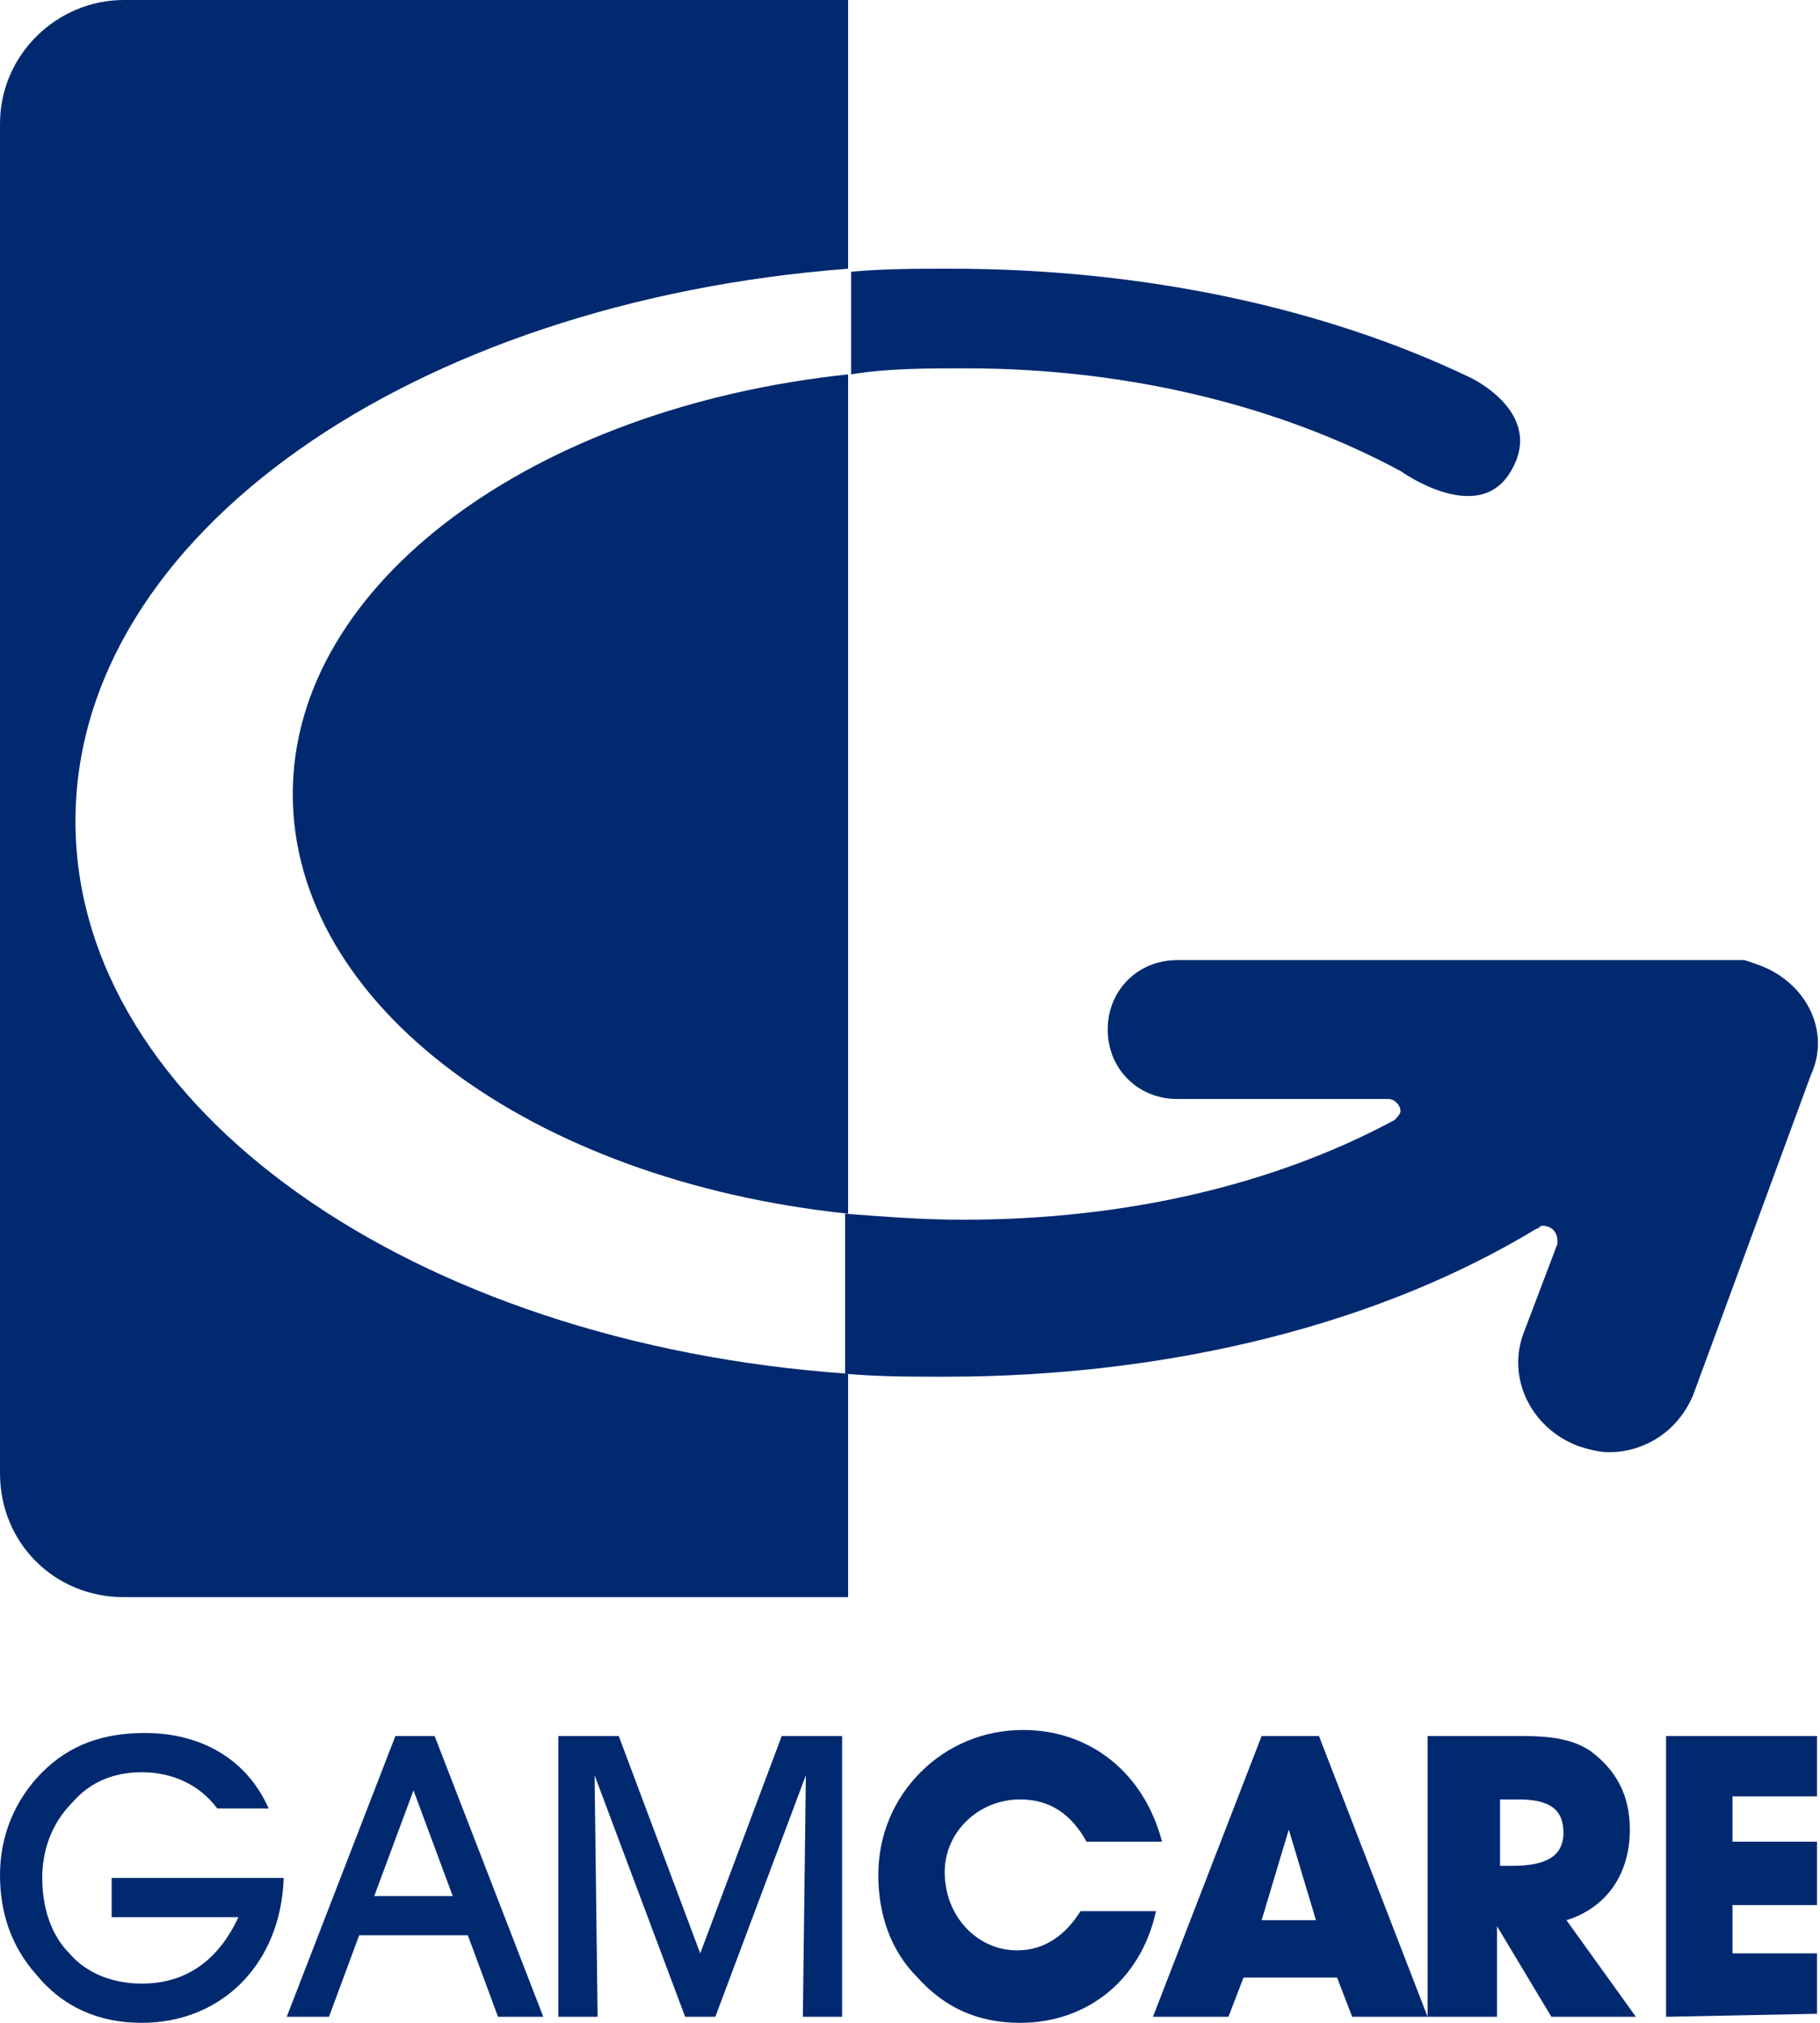
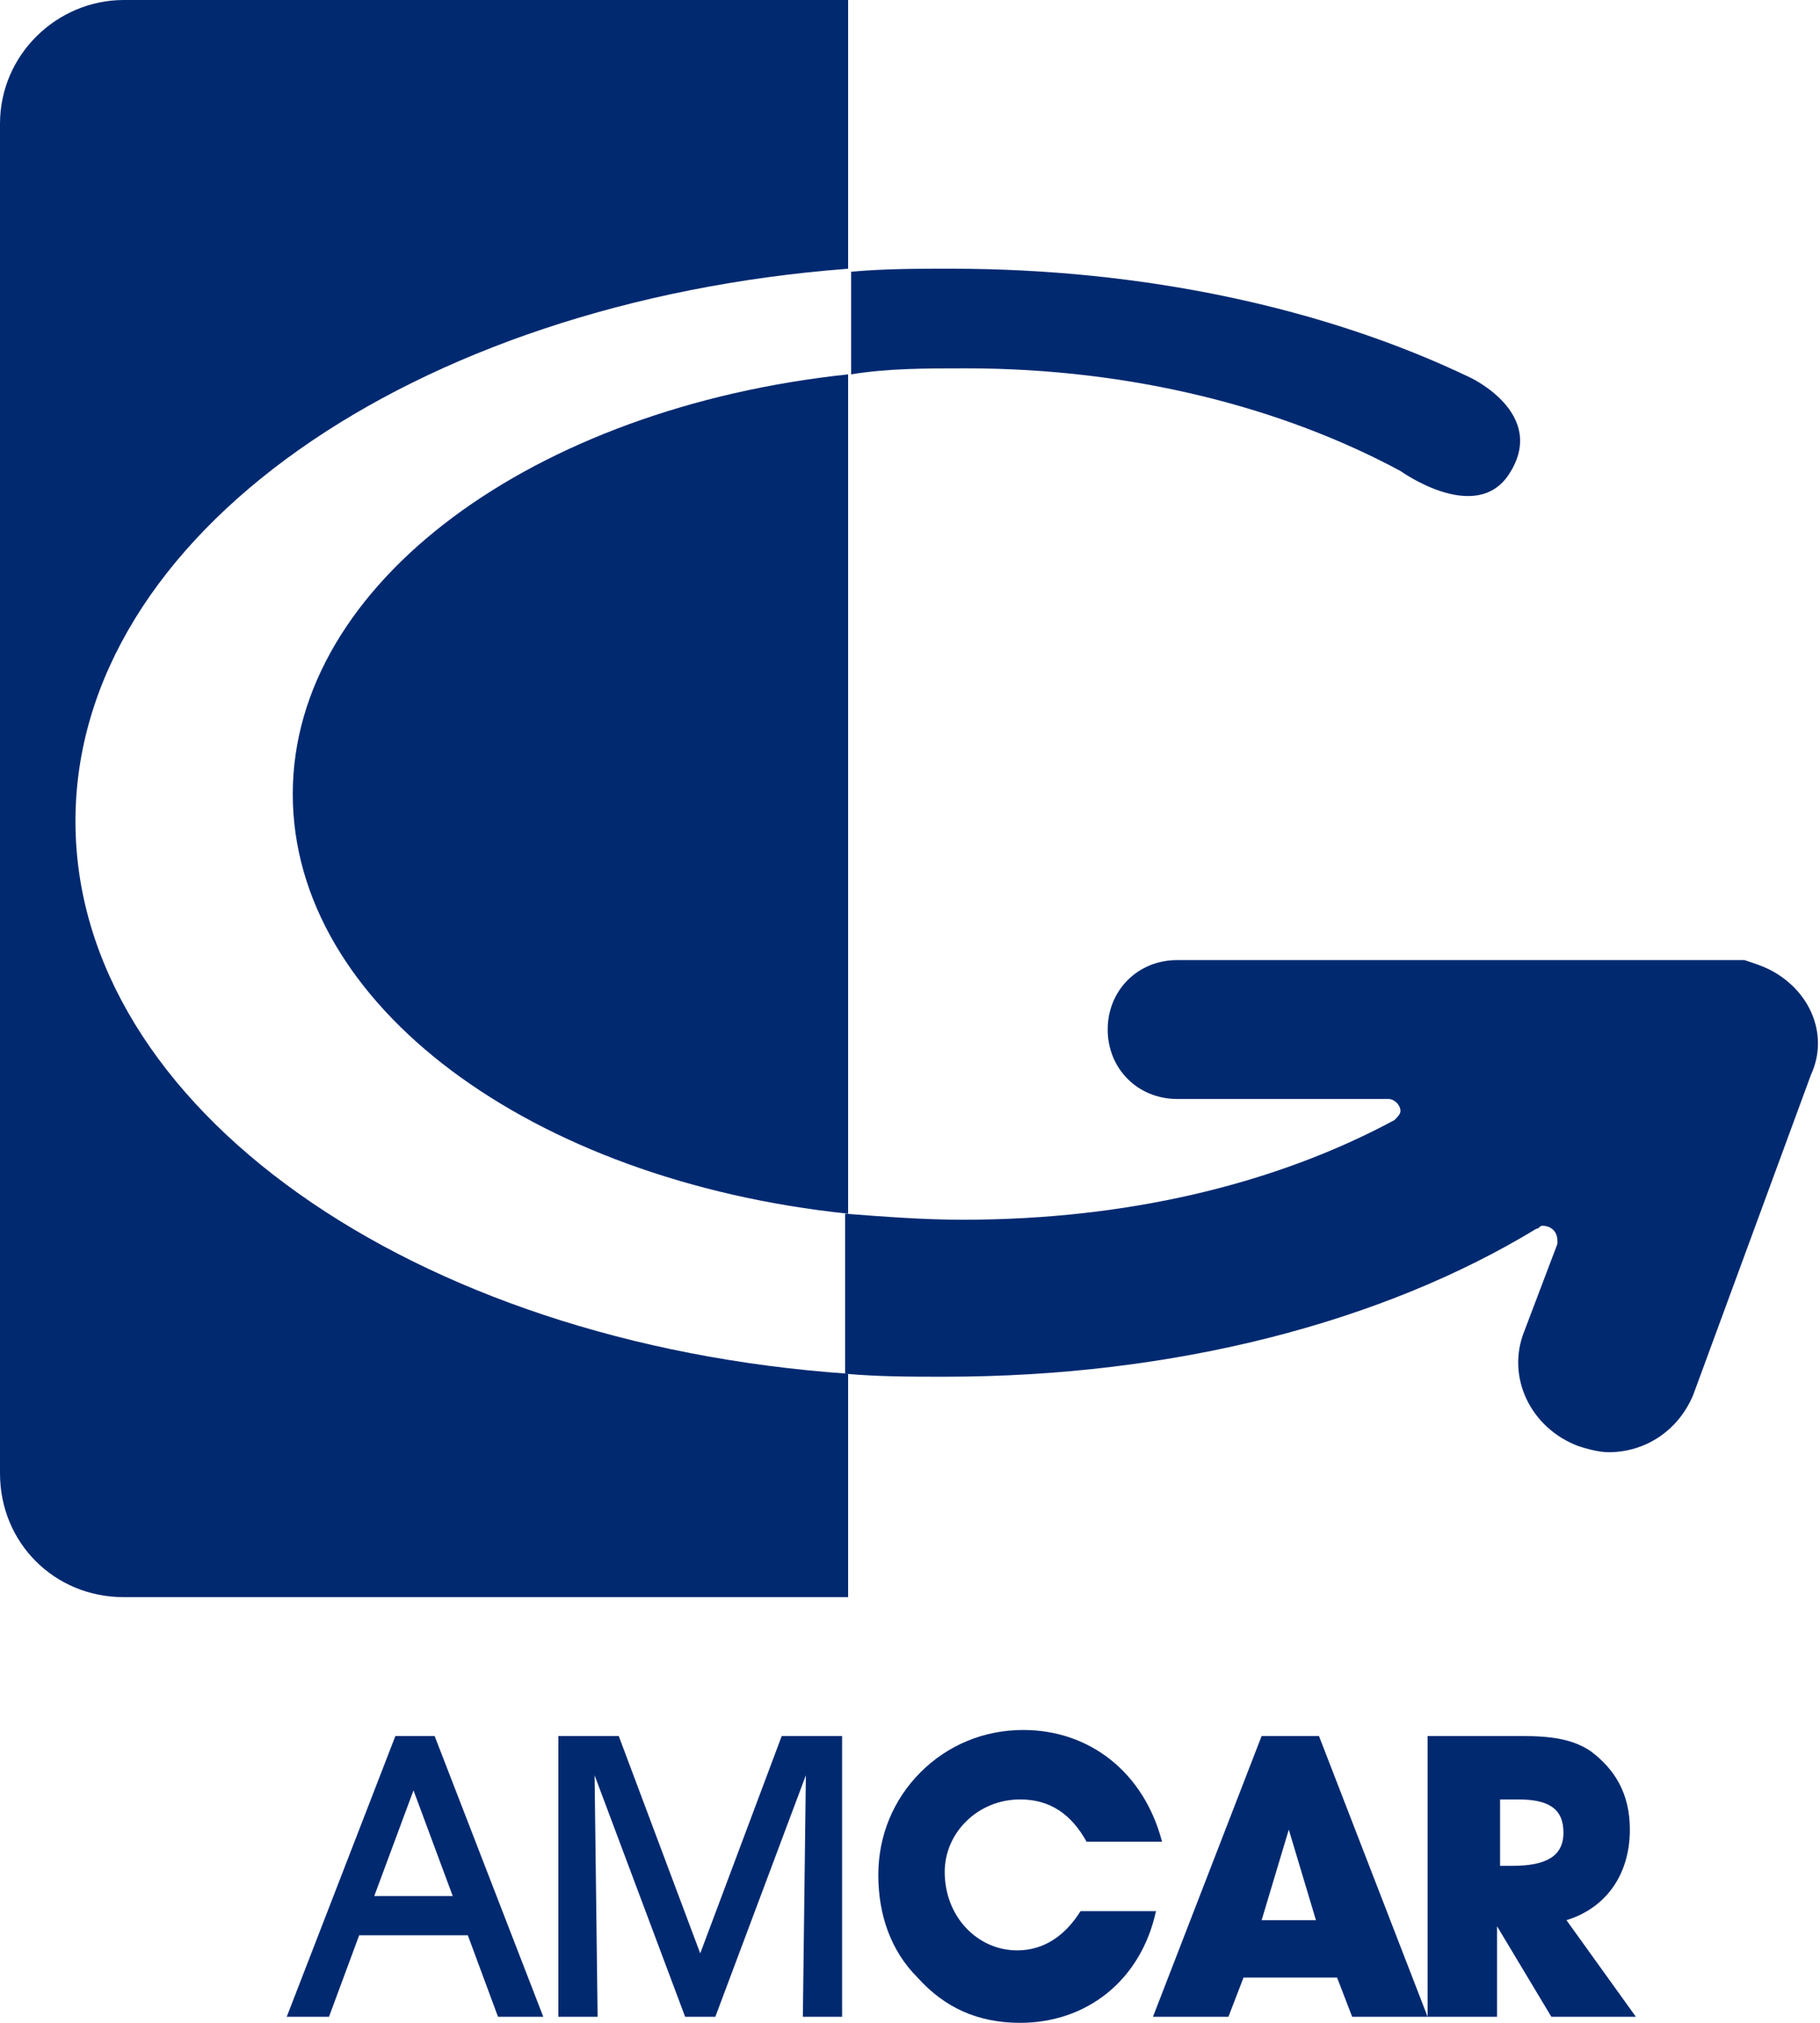
<svg xmlns="http://www.w3.org/2000/svg" version="1.1" id="Слой_1" x="0px" y="0px" viewBox="0 0 60.3 67" style="enable-background:new 0 0 60.3 67;" xml:space="preserve">
  <style type="text/css">
	.st0{fill:#012970;}
</style>
  <g id="logo">
    <path id="XMLID_47_" class="st0" d="M58.6,32.1c-0.2-0.1-0.5-0.2-0.8-0.3c-0.1,0-0.1,0-0.2,0h-0.1h-0.1c-0.1,0-0.2,0-0.3,0H39   c-1.3,0-2.3,1-2.3,2.3s1,2.3,2.3,2.3h7c0.2,0,0.4,0.2,0.4,0.4c0,0.1-0.1,0.2-0.2,0.3c-3.9,2.1-8.8,3.3-14.3,3.3   c-1.3,0-2.6-0.1-3.9-0.2v5.3c1.1,0.1,2.2,0.1,3.3,0.1c7.6,0,14.5-1.8,19.6-4.9l0,0c0.1,0,0.1-0.1,0.2-0.1c0.3,0,0.5,0.2,0.5,0.5   v0.1l-1.1,2.9c-0.6,1.5,0.2,3.2,1.8,3.8c0.3,0.1,0.7,0.2,1,0.2c1.2,0,2.3-0.7,2.8-1.9L60,35.6C60.6,34.3,60,32.8,58.6,32.1z" />
    <path id="XMLID_46_" class="st0" d="M32,12.2c5.5,0,10.5,1.3,14.4,3.4c0,0,2.5,1.8,3.6,0.1c1.3-2-1.3-3.2-1.3-3.2   c-4.8-2.3-10.8-3.6-17.2-3.6c-1.1,0-2.2,0-3.3,0.1v3.4C29.4,12.2,30.7,12.2,32,12.2z" />
    <g id="XMLID_43_">
      <path id="XMLID_45_" class="st0" d="M4.1,0C1.9,0,0,1.8,0,4.1v44.7c0,2.3,1.8,4.1,4.1,4.1h24v-7.4c-14.4-1-25.6-8.8-25.6-18.3    S13.7,10,28.1,8.9V0H4.1L4.1,0z" />
      <path id="XMLID_44_" class="st0" d="M9.7,26.3c0,7,7.9,12.8,18.4,13.9V12.4C17.7,13.5,9.7,19.3,9.7,26.3z" />
    </g>
  </g>
  <g id="text">
-     <path id="XMLID_64_" class="st0" d="M9.4,62.2C9.3,65.1,7.3,67,4.7,67c-1.4,0-2.6-0.5-3.5-1.6c-0.8-0.9-1.2-2-1.2-3.3   s0.5-2.5,1.4-3.4s2-1.3,3.4-1.3c1.9,0,3.4,0.9,4.1,2.5H7.2c-0.6-0.8-1.5-1.2-2.5-1.2c-0.9,0-1.7,0.3-2.3,1c-0.7,0.7-1,1.6-1,2.5   c0,1,0.3,1.9,0.9,2.5c0.6,0.7,1.5,1,2.4,1c1.4,0,2.5-0.7,3.2-2.2H3.7v-1.3C3.7,62.2,9.4,62.2,9.4,62.2z" />
    <path id="XMLID_61_" class="st0" d="M10.9,66.8H9.5l3.6-9.3h1.3l3.6,9.3h-1.5l-1-2.7h-3.6L10.9,66.8z M13.7,59.3l-1.3,3.5H15   L13.7,59.3z" />
    <path id="XMLID_59_" class="st0" d="M18.5,66.8v-9.3h2l2.7,7.2l2.7-7.2h2v9.3h-1.3l0.1-8l-3,8h-1l-3-8l0.1,8H18.5z" />
    <path id="XMLID_57_" class="st0" d="M33.8,67c-1.4,0-2.5-0.5-3.4-1.5c-0.9-0.9-1.3-2.1-1.3-3.4s0.5-2.5,1.4-3.4s2.1-1.4,3.4-1.4   c2.2,0,4,1.4,4.6,3.7H36c-0.5-0.9-1.2-1.4-2.2-1.4c-1.4,0-2.5,1.1-2.5,2.4c0,1.5,1.1,2.6,2.4,2.6c0.9,0,1.6-0.5,2.1-1.3h2.5   C37.8,65.6,36,67,33.8,67z" />
    <path id="XMLID_54_" class="st0" d="M40.7,66.8h-2.5l3.6-9.3h1.9l3.6,9.3h-2.5l-0.5-1.3h-3.1L40.7,66.8z M42.7,60.6l-0.9,3h1.8   L42.7,60.6z" />
    <path id="XMLID_51_" class="st0" d="M47.3,66.8v-9.3h3.1c1,0,1.7,0.1,2.3,0.5c0.8,0.6,1.3,1.4,1.3,2.6c0,1.5-0.8,2.6-2.1,3l2.3,3.2   h-2.8l-1.8-3v3H47.3L47.3,66.8z M50.1,61.8c1.1,0,1.7-0.3,1.7-1.1s-0.5-1.1-1.5-1.1h-0.6v2.2C49.7,61.8,50.1,61.8,50.1,61.8z" />
-     <path id="XMLID_49_" class="st0" d="M55.2,66.8v-9.3h5v2h-2.8V61h2.8v2.1h-2.8v1.6h2.8v2L55.2,66.8L55.2,66.8z" />
  </g>
  <g id="XMLID_19_">
</g>
  <g id="XMLID_20_">
</g>
  <g id="XMLID_21_">
</g>
  <g id="XMLID_22_">
</g>
  <g id="XMLID_23_">
</g>
  <g id="XMLID_24_">
</g>
</svg>